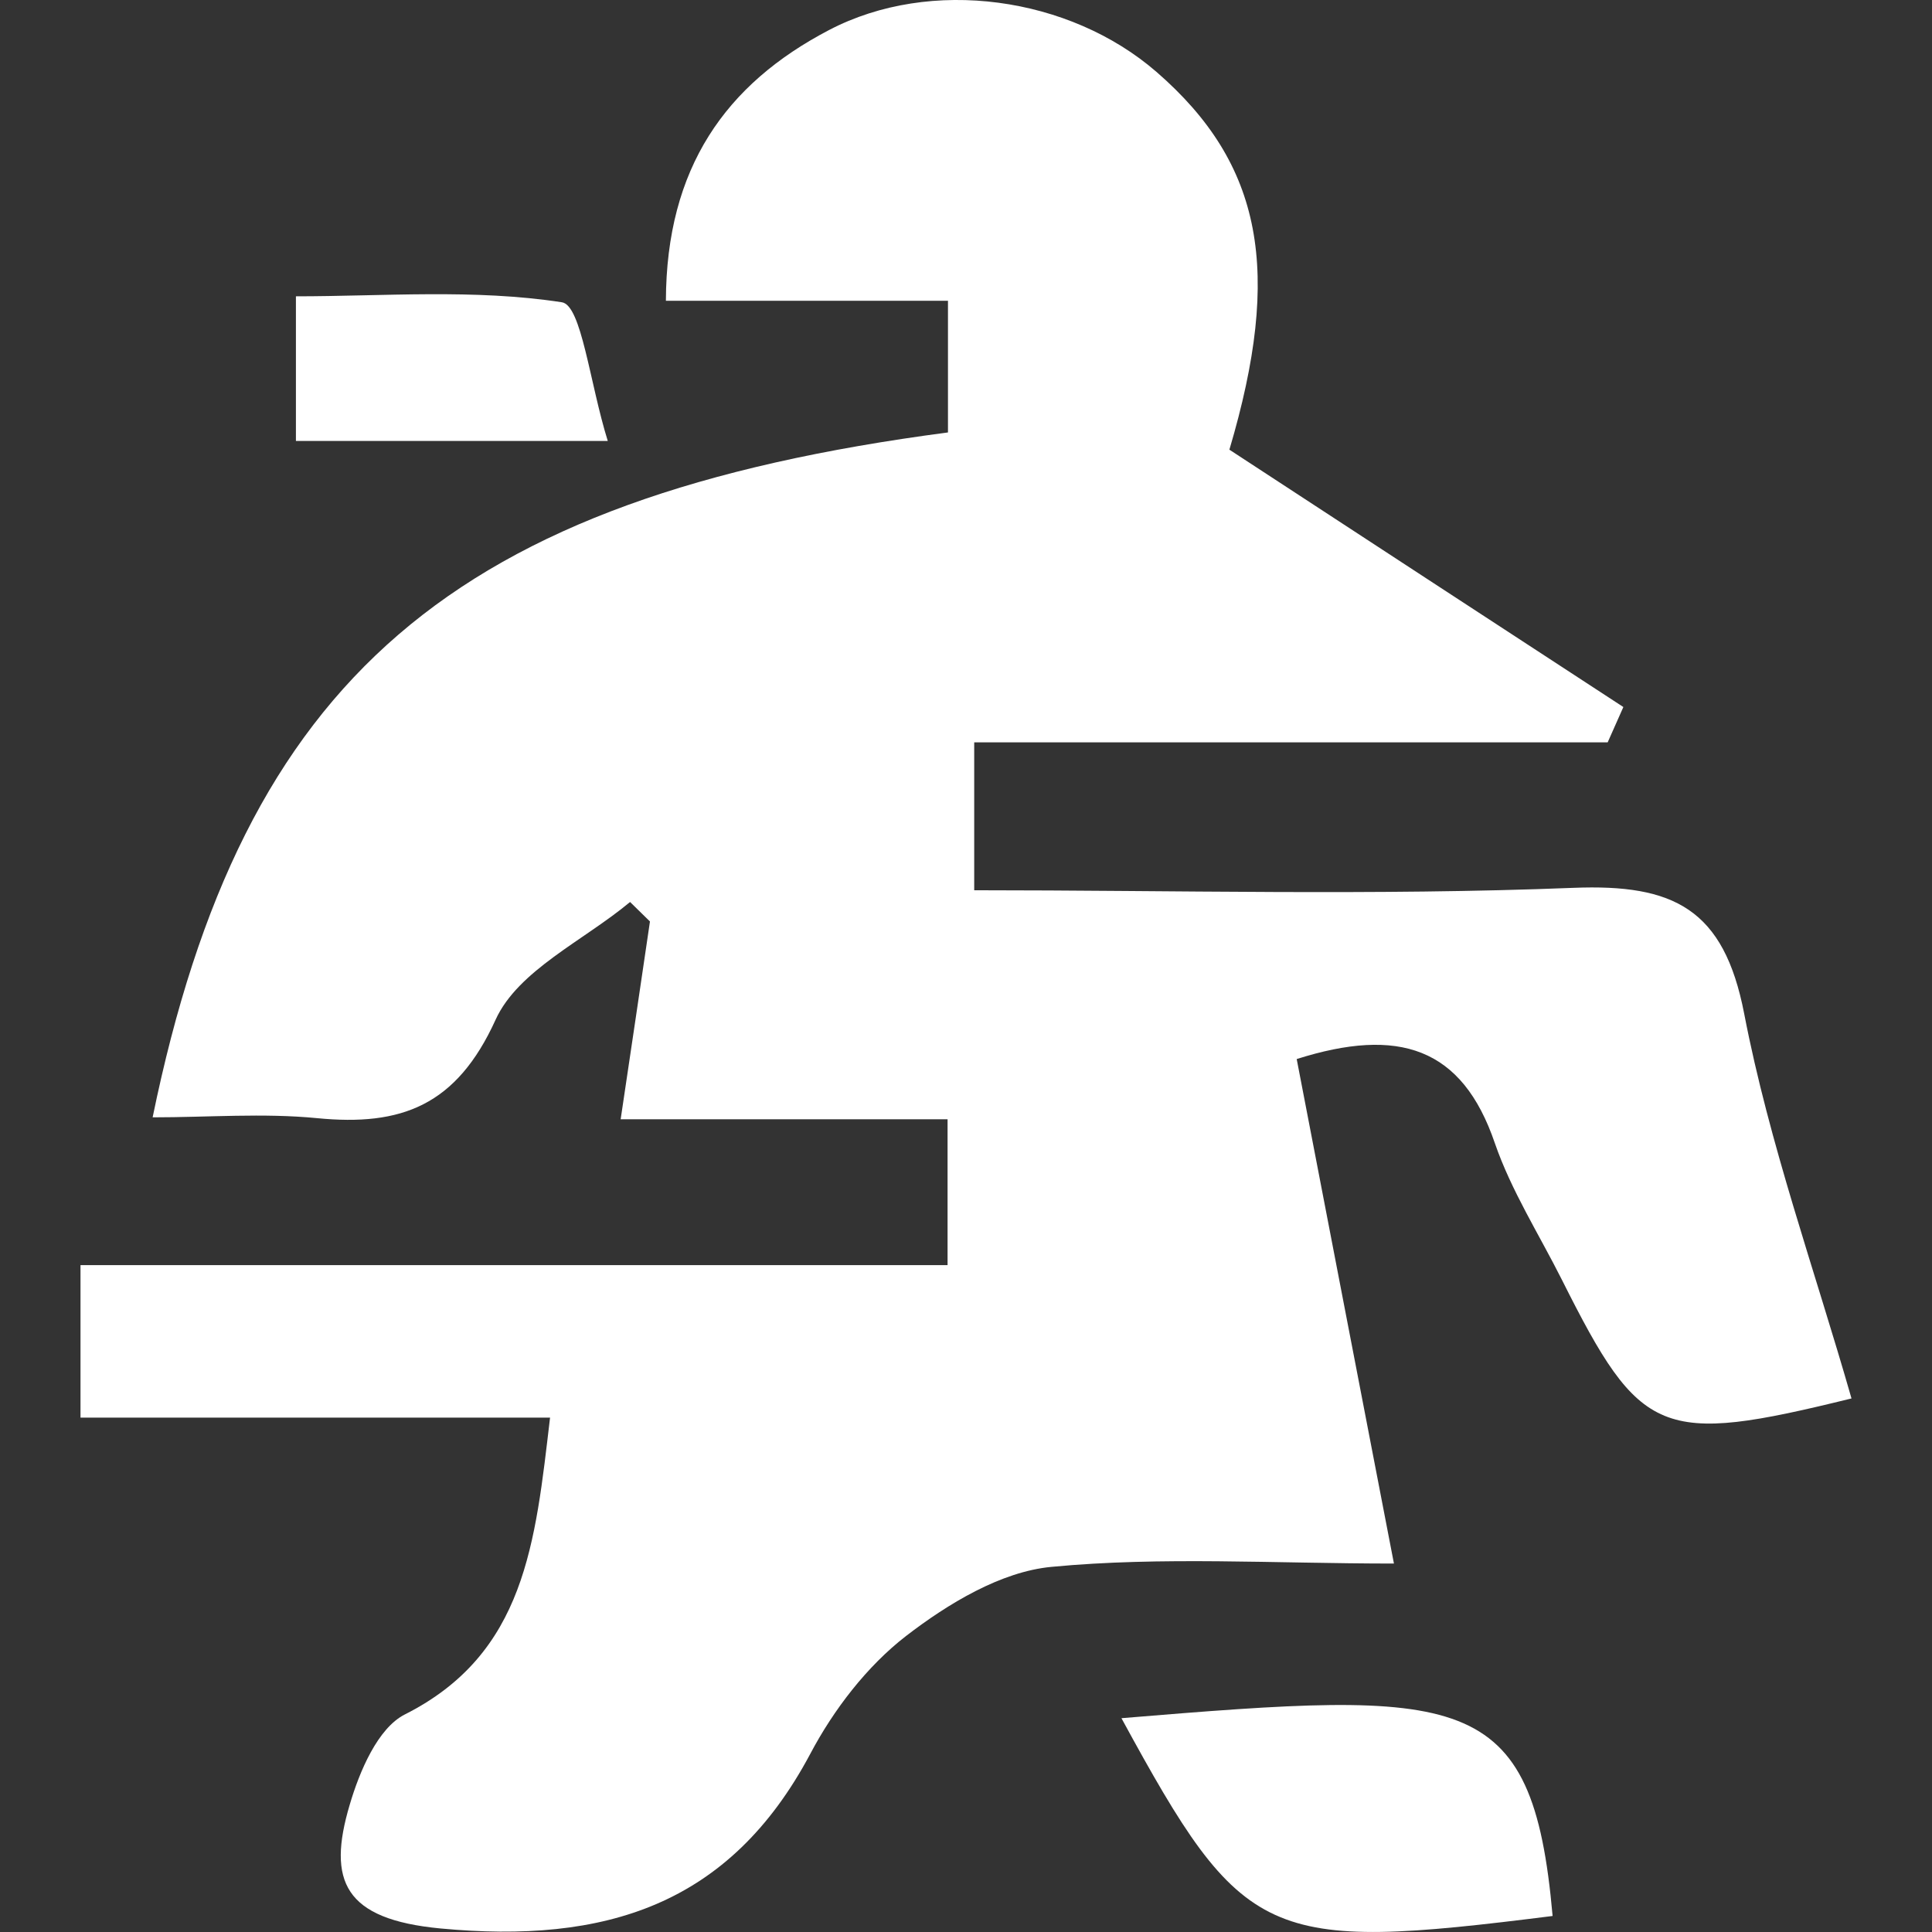
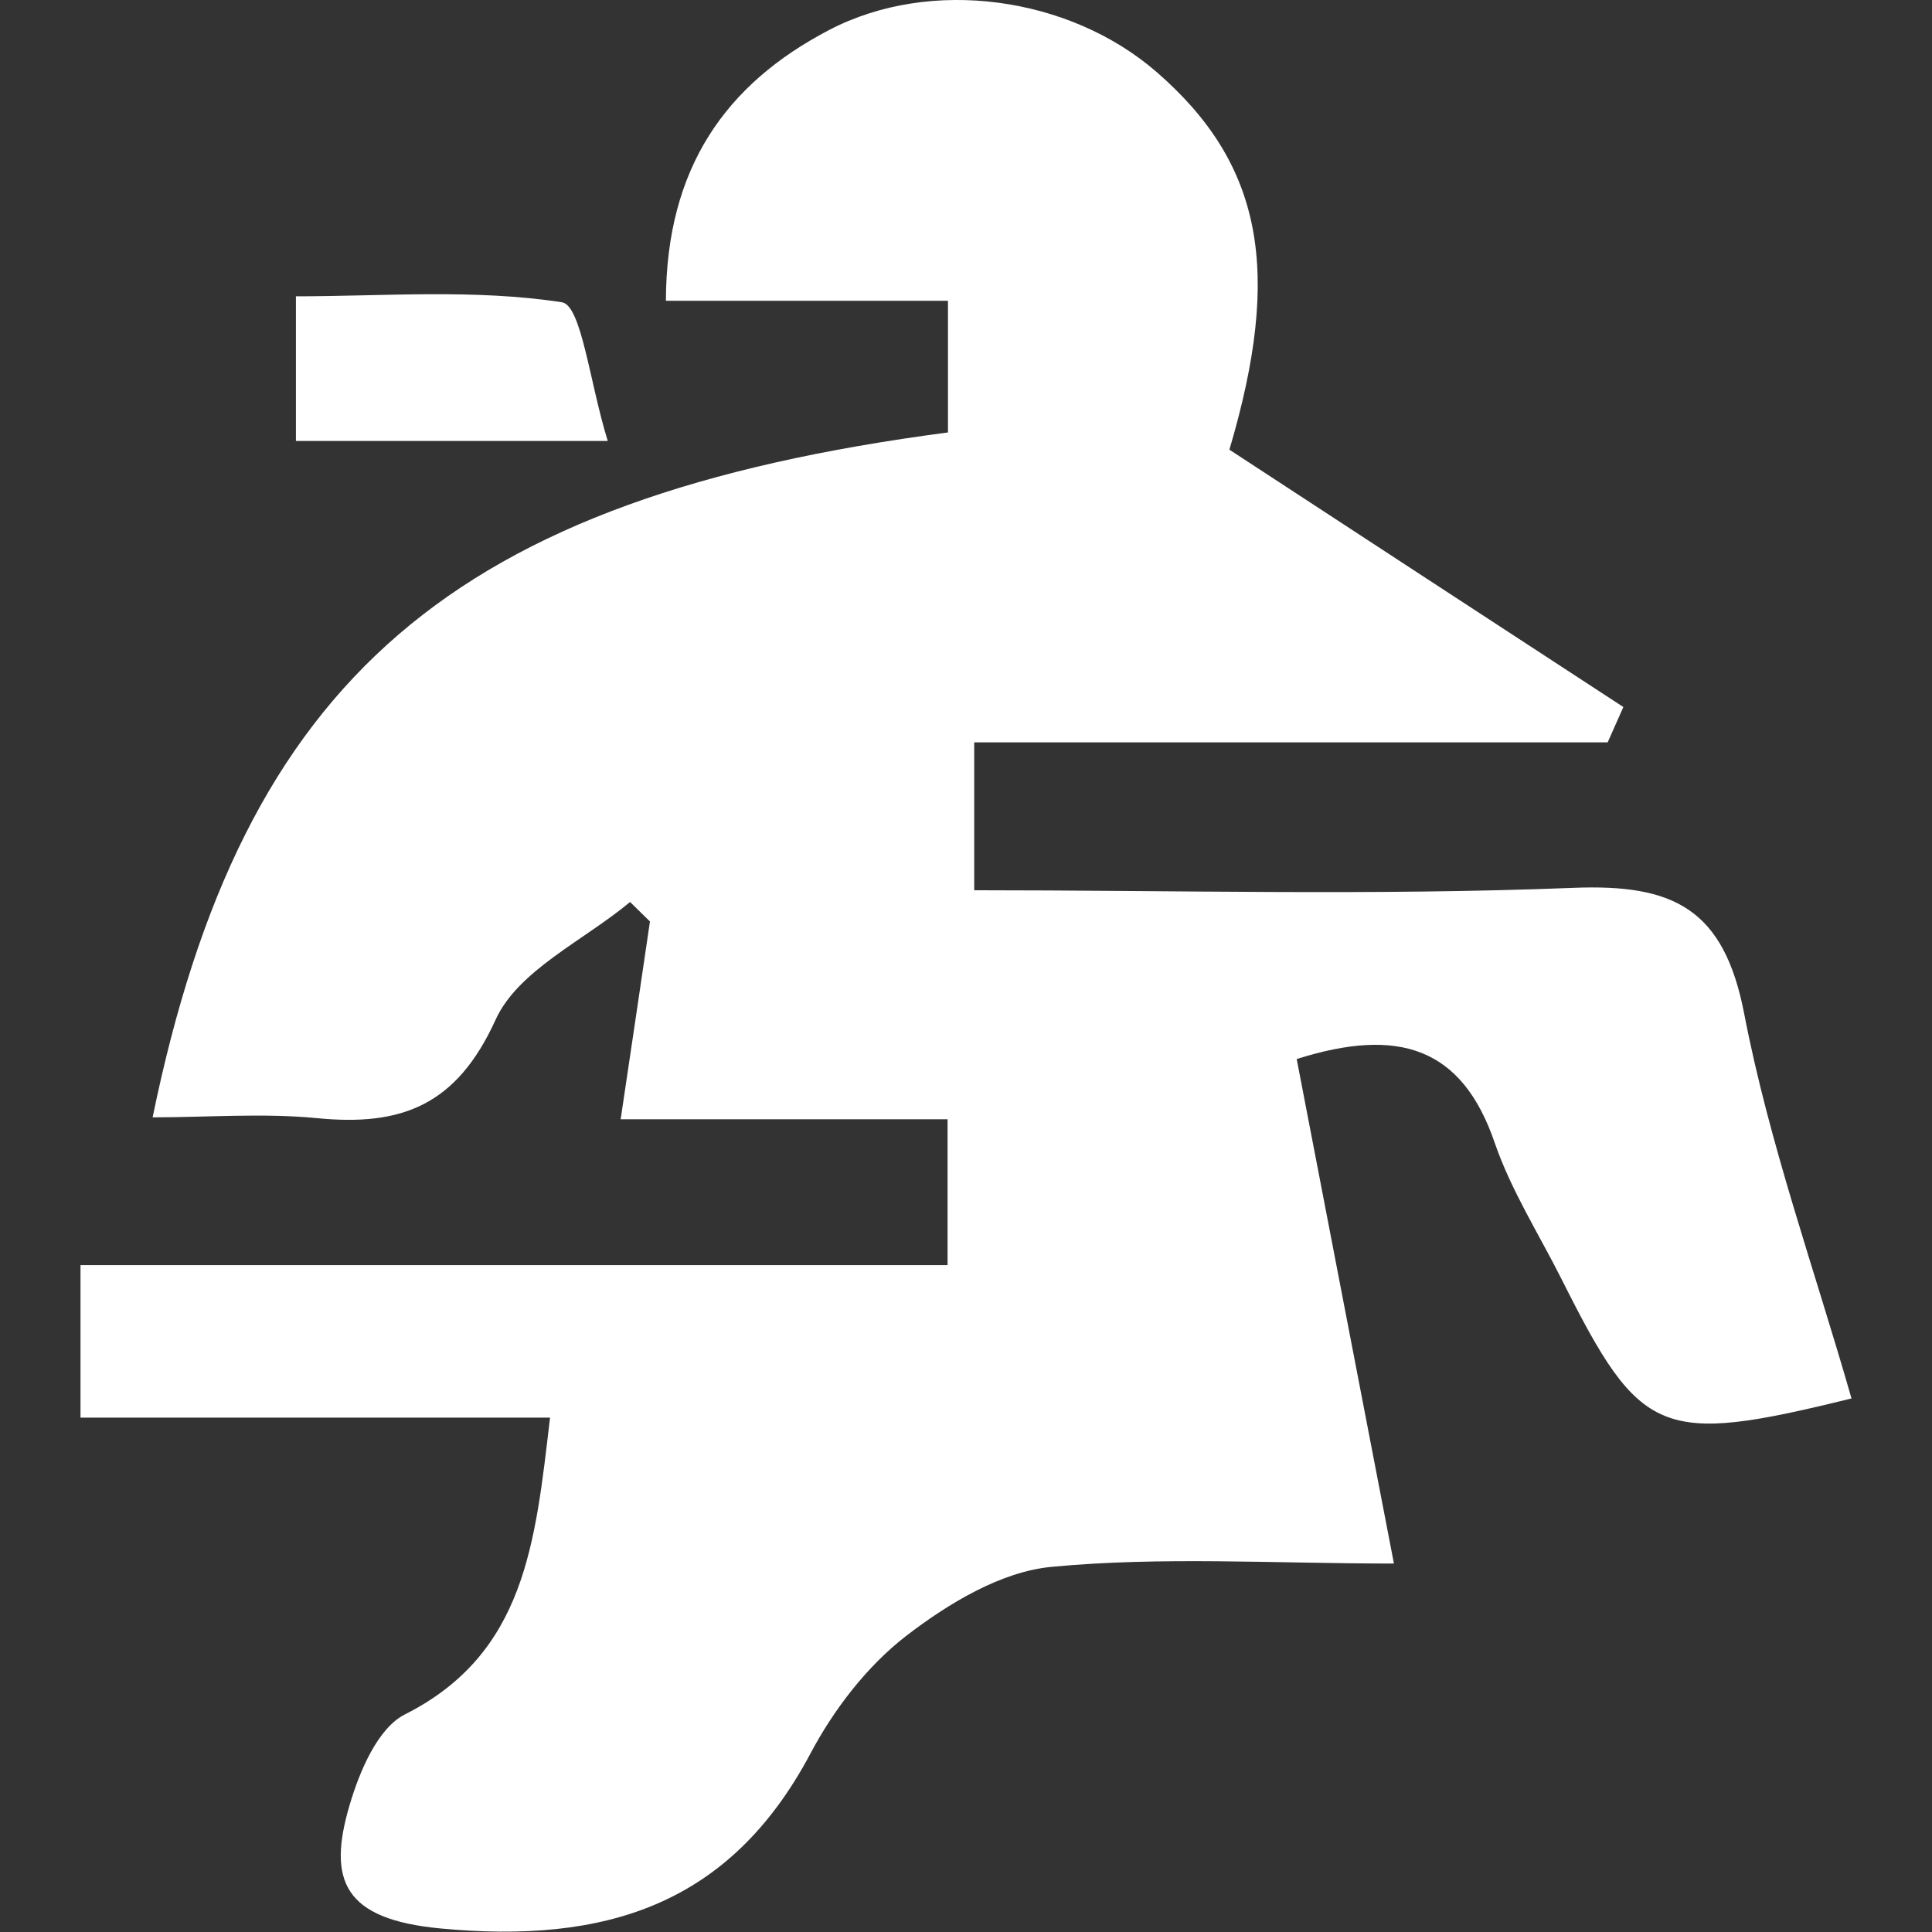
<svg xmlns="http://www.w3.org/2000/svg" width="24" height="24" viewBox="0 0 24 24" fill="none">
  <rect x="0" y="0" width="24" height="24" fill="#333333" stroke="none" />
  <path d="M11.779 3.736H8.272C8.277 2.086 9.013 1.045 10.299 0.373C11.564 -0.288 13.285 -0.044 14.366 0.893C15.688 2.04 15.929 3.37 15.272 5.586C16.92 6.664 18.543 7.724 20.166 8.783C20.101 8.93 20.036 9.076 19.971 9.222H12.102V11.059C14.596 11.059 17.075 11.127 19.547 11.029C20.791 10.98 21.415 11.289 21.667 12.593C21.979 14.21 22.544 15.779 23 17.372C20.622 17.957 20.383 17.852 19.404 15.901C19.121 15.337 18.774 14.793 18.57 14.202C18.163 13.007 17.373 12.755 16.108 13.156C16.494 15.156 16.879 17.163 17.316 19.423C15.818 19.423 14.431 19.334 13.063 19.464C12.433 19.523 11.776 19.922 11.255 20.323C10.769 20.699 10.356 21.238 10.066 21.786C9.062 23.674 7.512 24.148 5.471 23.956C4.276 23.842 4.062 23.368 4.344 22.42C4.466 22.005 4.692 21.469 5.028 21.298C6.529 20.542 6.649 19.163 6.833 17.61H1V15.716H11.771V13.904H7.71C7.846 12.996 7.96 12.221 8.074 11.447L7.827 11.205C7.251 11.685 6.437 12.053 6.157 12.666C5.671 13.736 4.985 13.993 3.937 13.89C3.269 13.825 2.588 13.88 1.896 13.88C3.017 8.423 5.628 6.179 11.776 5.372V3.738L11.779 3.736Z" fill="white" />
-   <path d="M13.931 21.344C18.182 20.992 19.037 20.967 19.287 23.801C15.715 24.251 15.449 24.132 13.931 21.344Z" fill="white" />
  <path d="M7.55 5.478H3.676V3.681C4.762 3.681 5.891 3.587 6.98 3.755C7.224 3.792 7.324 4.752 7.55 5.478Z" fill="white" />
</svg>